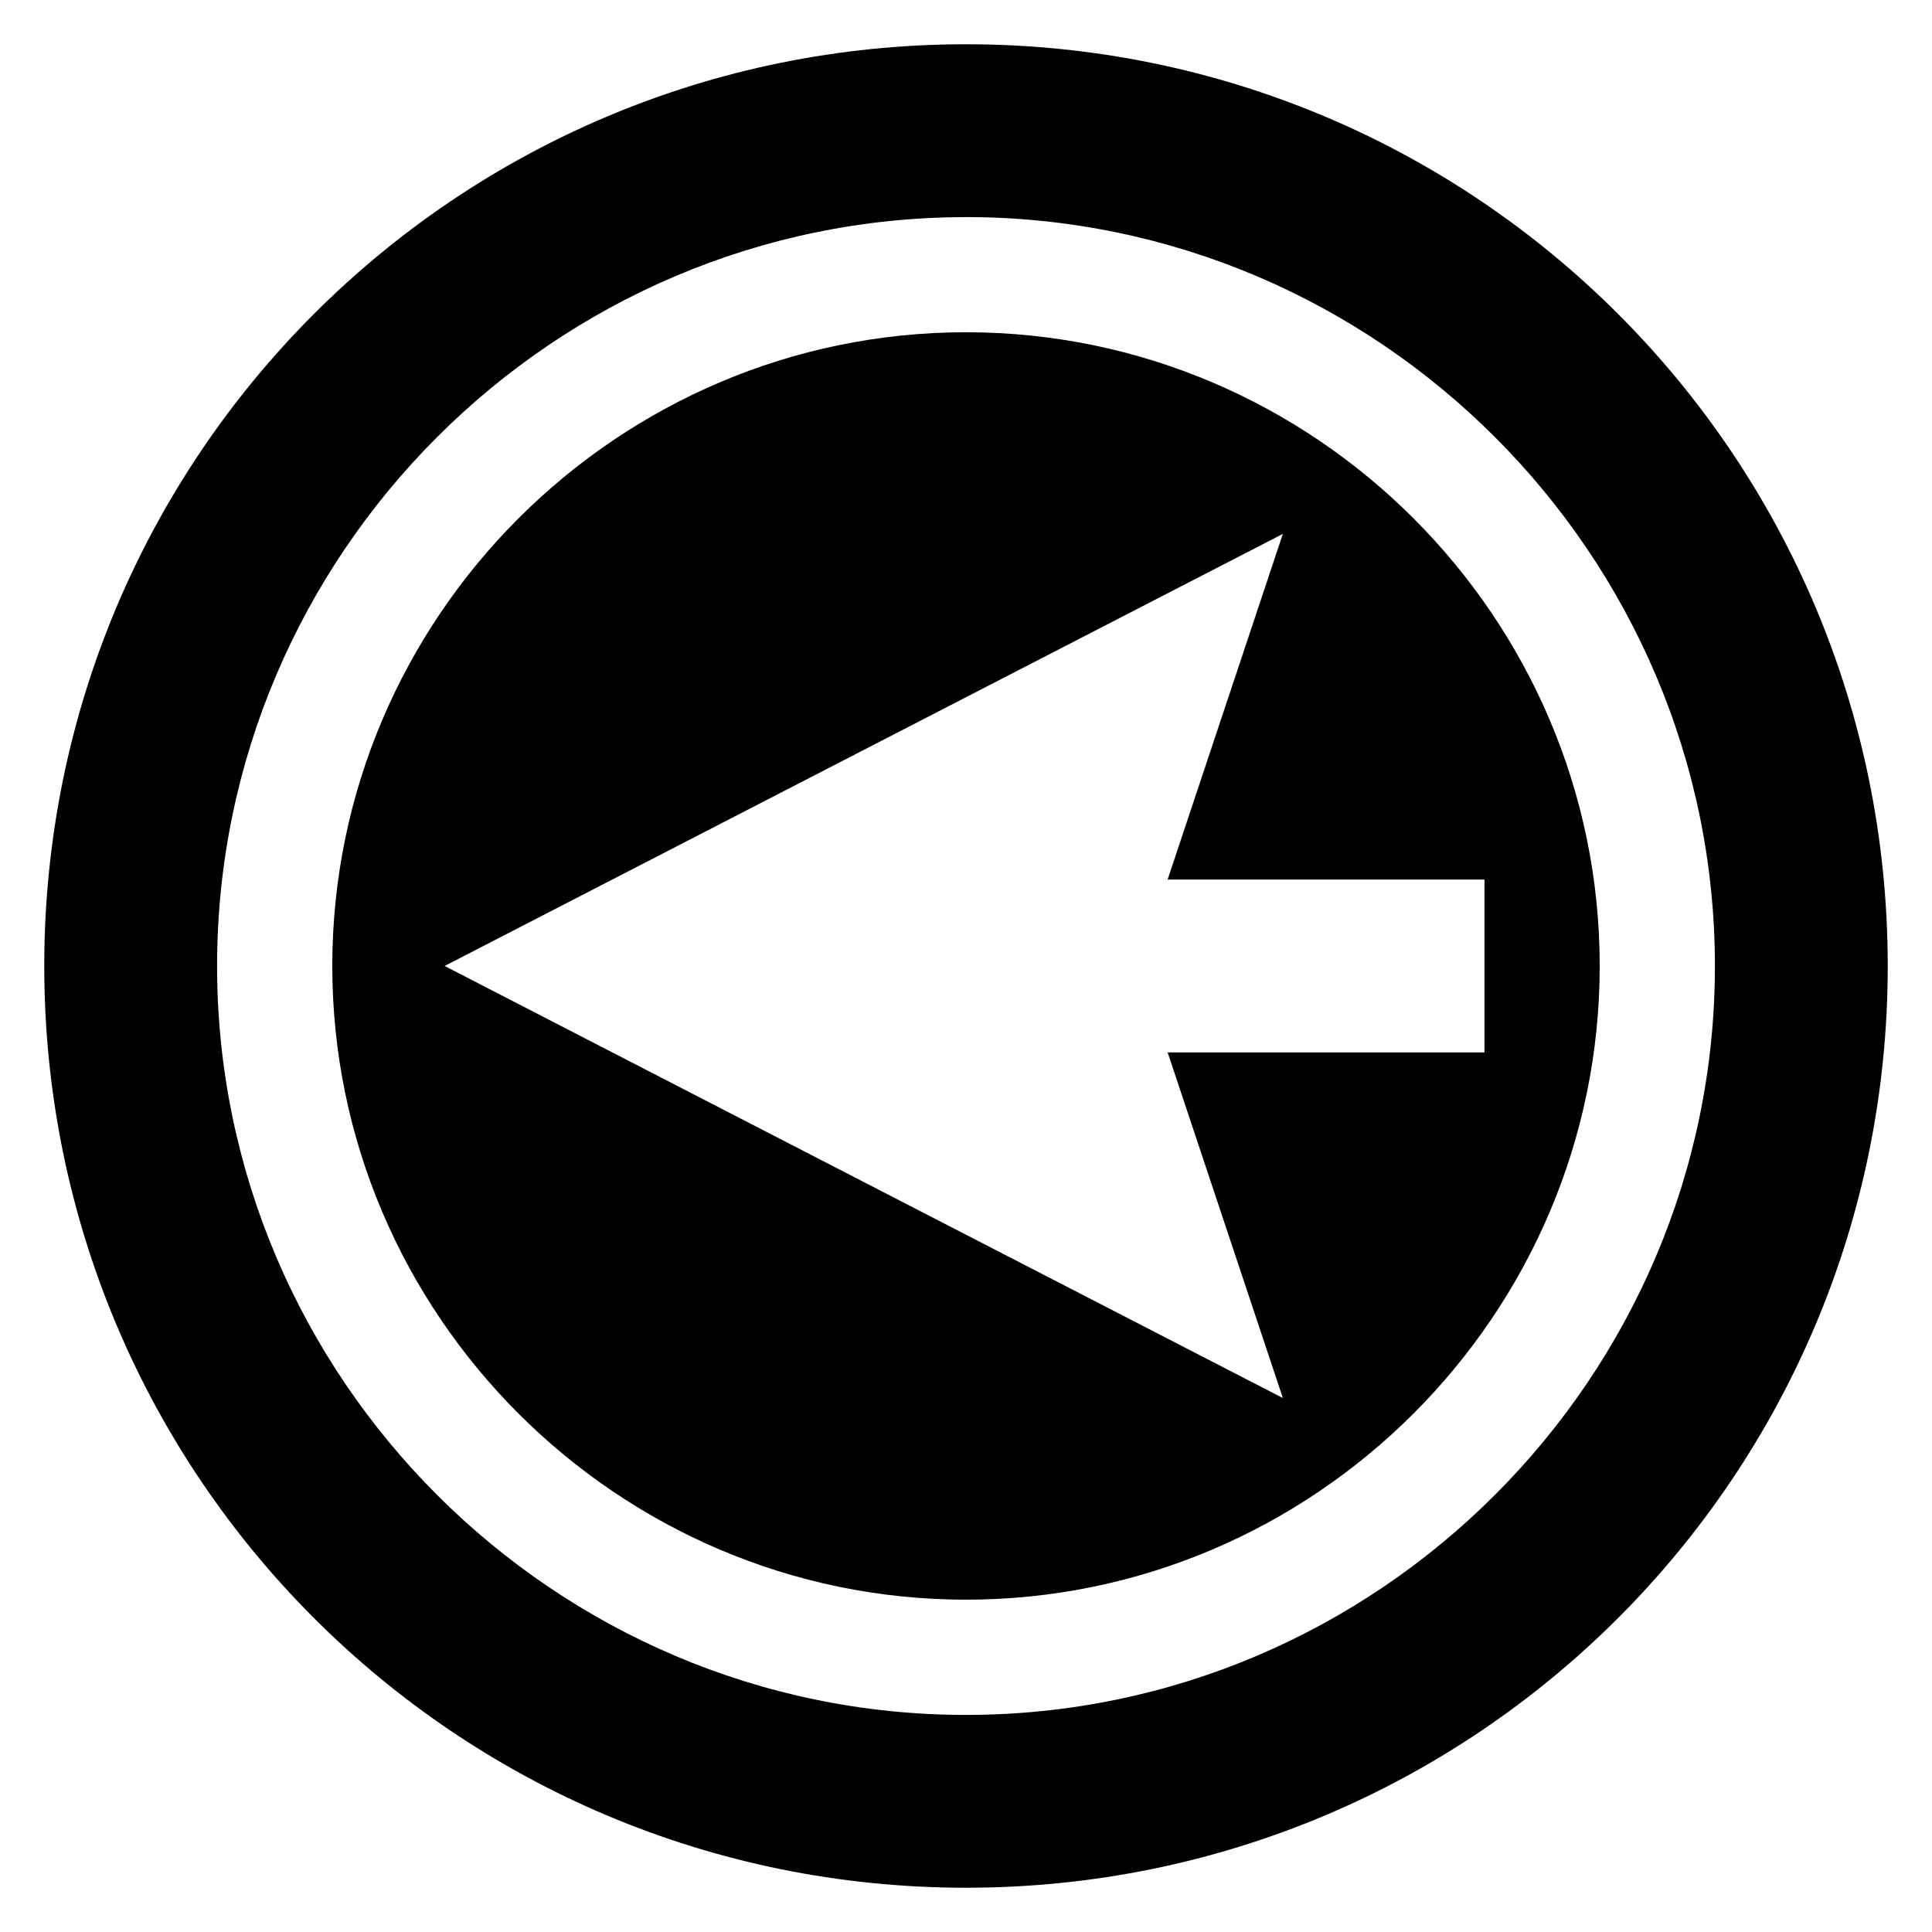
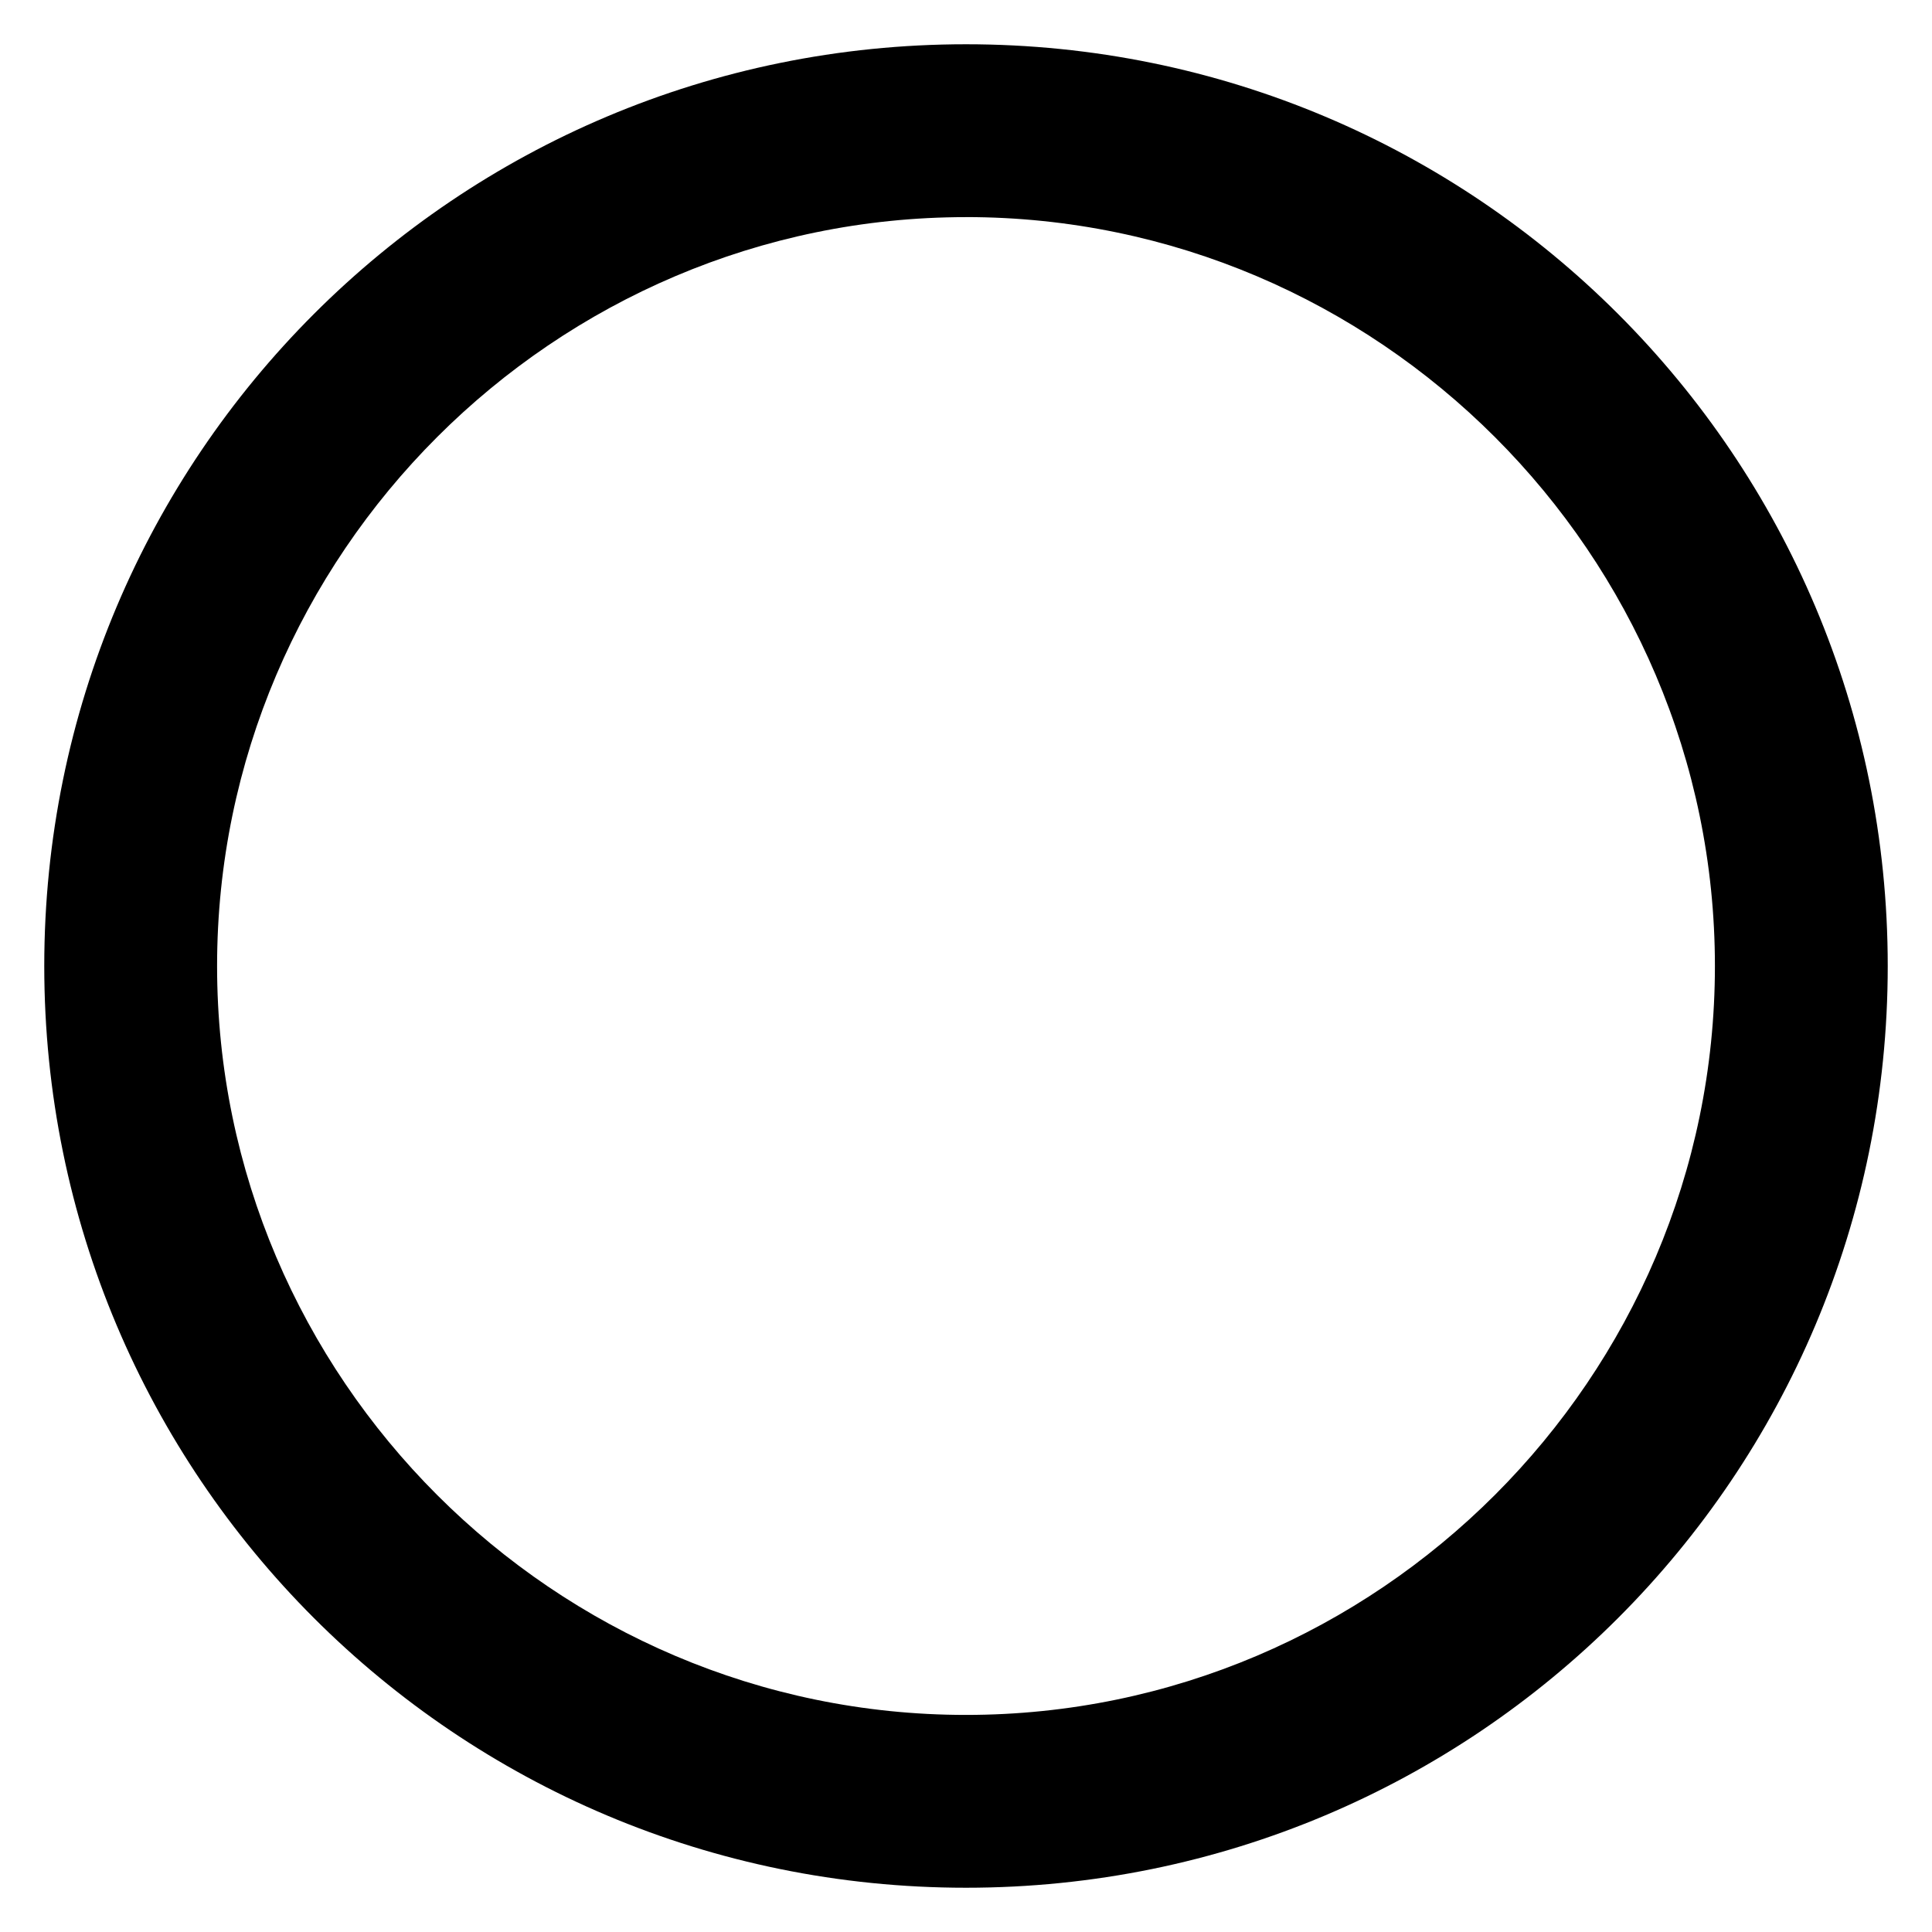
<svg xmlns="http://www.w3.org/2000/svg" fill="#000000" width="800px" height="800px" version="1.1" viewBox="144 144 512 512">
  <g>
    <path d="m400 644.27c135.11 0 244.27-109.16 244.27-244.27 0-135.11-109.16-244.27-244.27-244.27-135.11 0-244.27 109.16-244.27 244.27 0 135.11 109.16 244.27 244.27 244.27zm0-442.74c109.16 0 198.47 89.312 198.47 198.47 0 109.16-89.312 198.47-198.47 198.47-109.16 0.004-198.47-89.309-198.47-198.46 0-109.16 89.312-198.47 198.47-198.47z" />
-     <path d="m400 567.93c92.363 0 167.94-75.57 167.94-167.94 0-92.363-75.57-167.94-167.94-167.94-92.363 0-167.94 75.57-167.94 167.94 0 92.367 75.57 167.94 167.94 167.94zm83.965-282.44-30.535 91.602h83.969v45.801h-83.965l30.535 91.602-222.14-114.5z" />
  </g>
</svg>